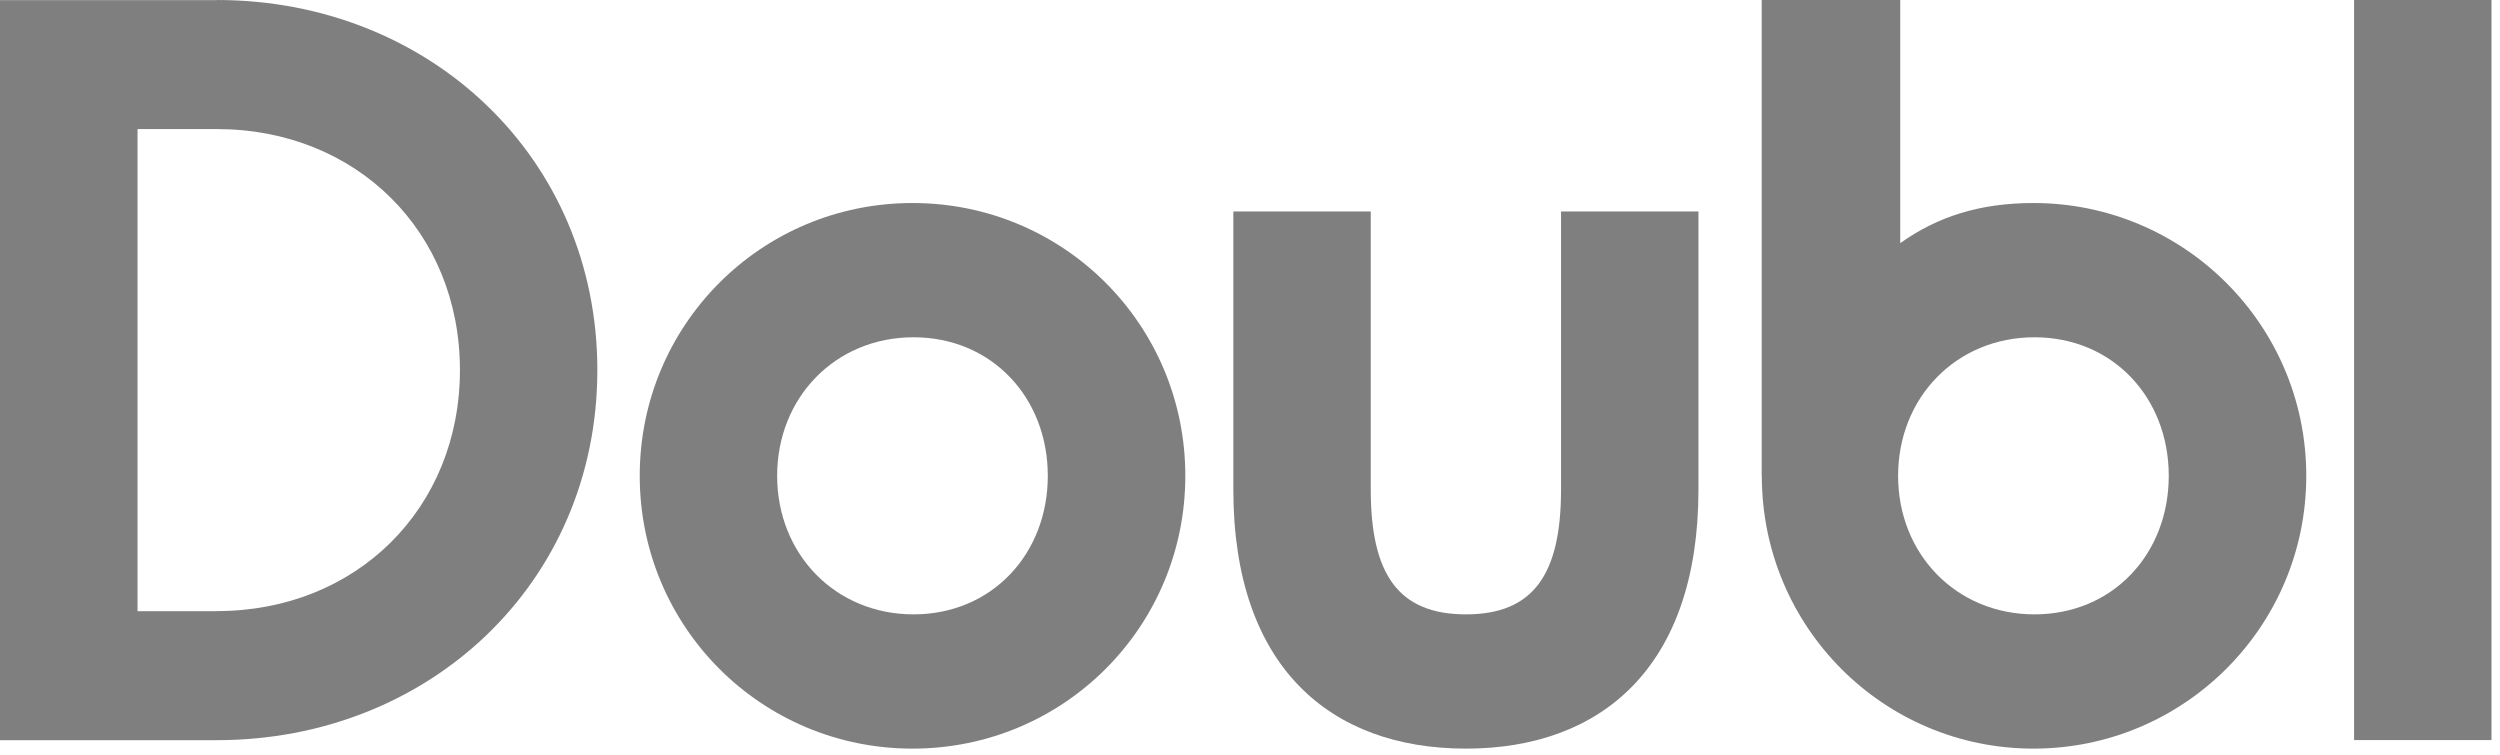
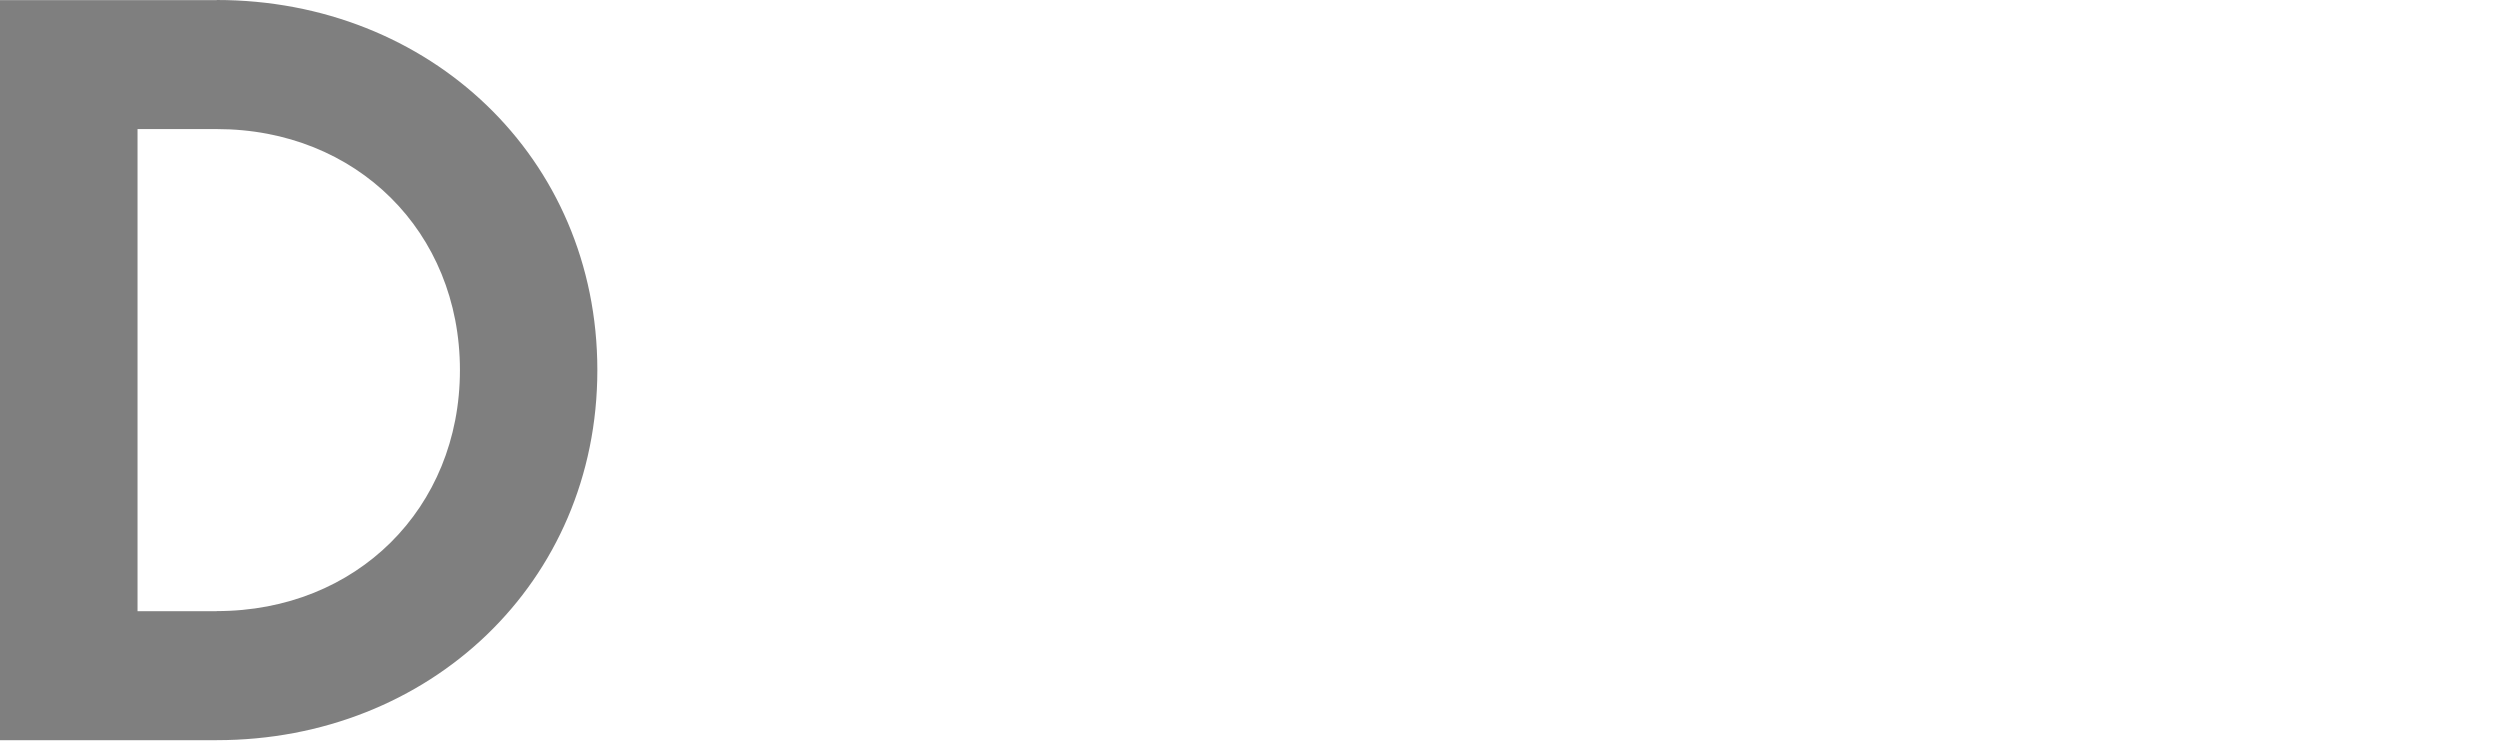
<svg xmlns="http://www.w3.org/2000/svg" width="149" height="45" viewBox="0 0 149 45" fill="none">
  <path d="M12.92 0C25.584 0 35.602 9.386 35.602 22.057C35.602 34.728 25.584 44.114 12.92 44.114H0V0.007H12.92V0ZM12.92 36.421C21.237 36.421 27.412 30.307 27.412 22.057C27.412 13.807 21.237 7.693 12.92 7.693H8.197V36.428H12.92V36.421Z" fill="black" fill-opacity="0.5" />
-   <path d="M54.386 12.1C63.396 12.1 70.645 19.349 70.645 28.359C70.645 37.368 63.396 44.618 54.386 44.618C45.377 44.618 38.128 37.368 38.128 28.359C38.128 19.349 45.377 12.1 54.386 12.1ZM54.447 20.102C49.784 20.102 46.318 23.696 46.318 28.359C46.318 33.022 49.784 36.616 54.447 36.616C59.11 36.616 62.449 33.022 62.449 28.359C62.449 23.696 59.11 20.102 54.447 20.102Z" fill="black" fill-opacity="0.5" />
-   <path d="M101.228 12.604V29.179C101.228 39.767 95.43 44.618 87.368 44.618C79.305 44.618 73.507 39.767 73.507 29.179V12.604H81.697V29.179C81.697 34.218 83.337 36.616 87.368 36.616C91.399 36.616 93.038 34.224 93.038 29.179V12.604H101.228Z" fill="black" fill-opacity="0.5" />
-   <path d="M104.997 28.352V0H113.254V14.492C115.458 12.92 117.977 12.1 121.196 12.1C130.145 12.1 137.454 19.349 137.454 28.359C137.454 37.368 130.145 44.618 121.196 44.618C112.246 44.618 105.004 37.368 105.004 28.359L104.997 28.352ZM121.256 20.102C116.593 20.102 113.127 23.696 113.127 28.359C113.127 33.022 116.593 36.616 121.256 36.616C125.919 36.616 129.258 33.022 129.258 28.359C129.258 23.696 125.919 20.102 121.256 20.102Z" fill="black" fill-opacity="0.5" />
-   <path d="M148.493 44.107H140.303V0H148.493V44.107Z" fill="black" fill-opacity="0.5" />
</svg>